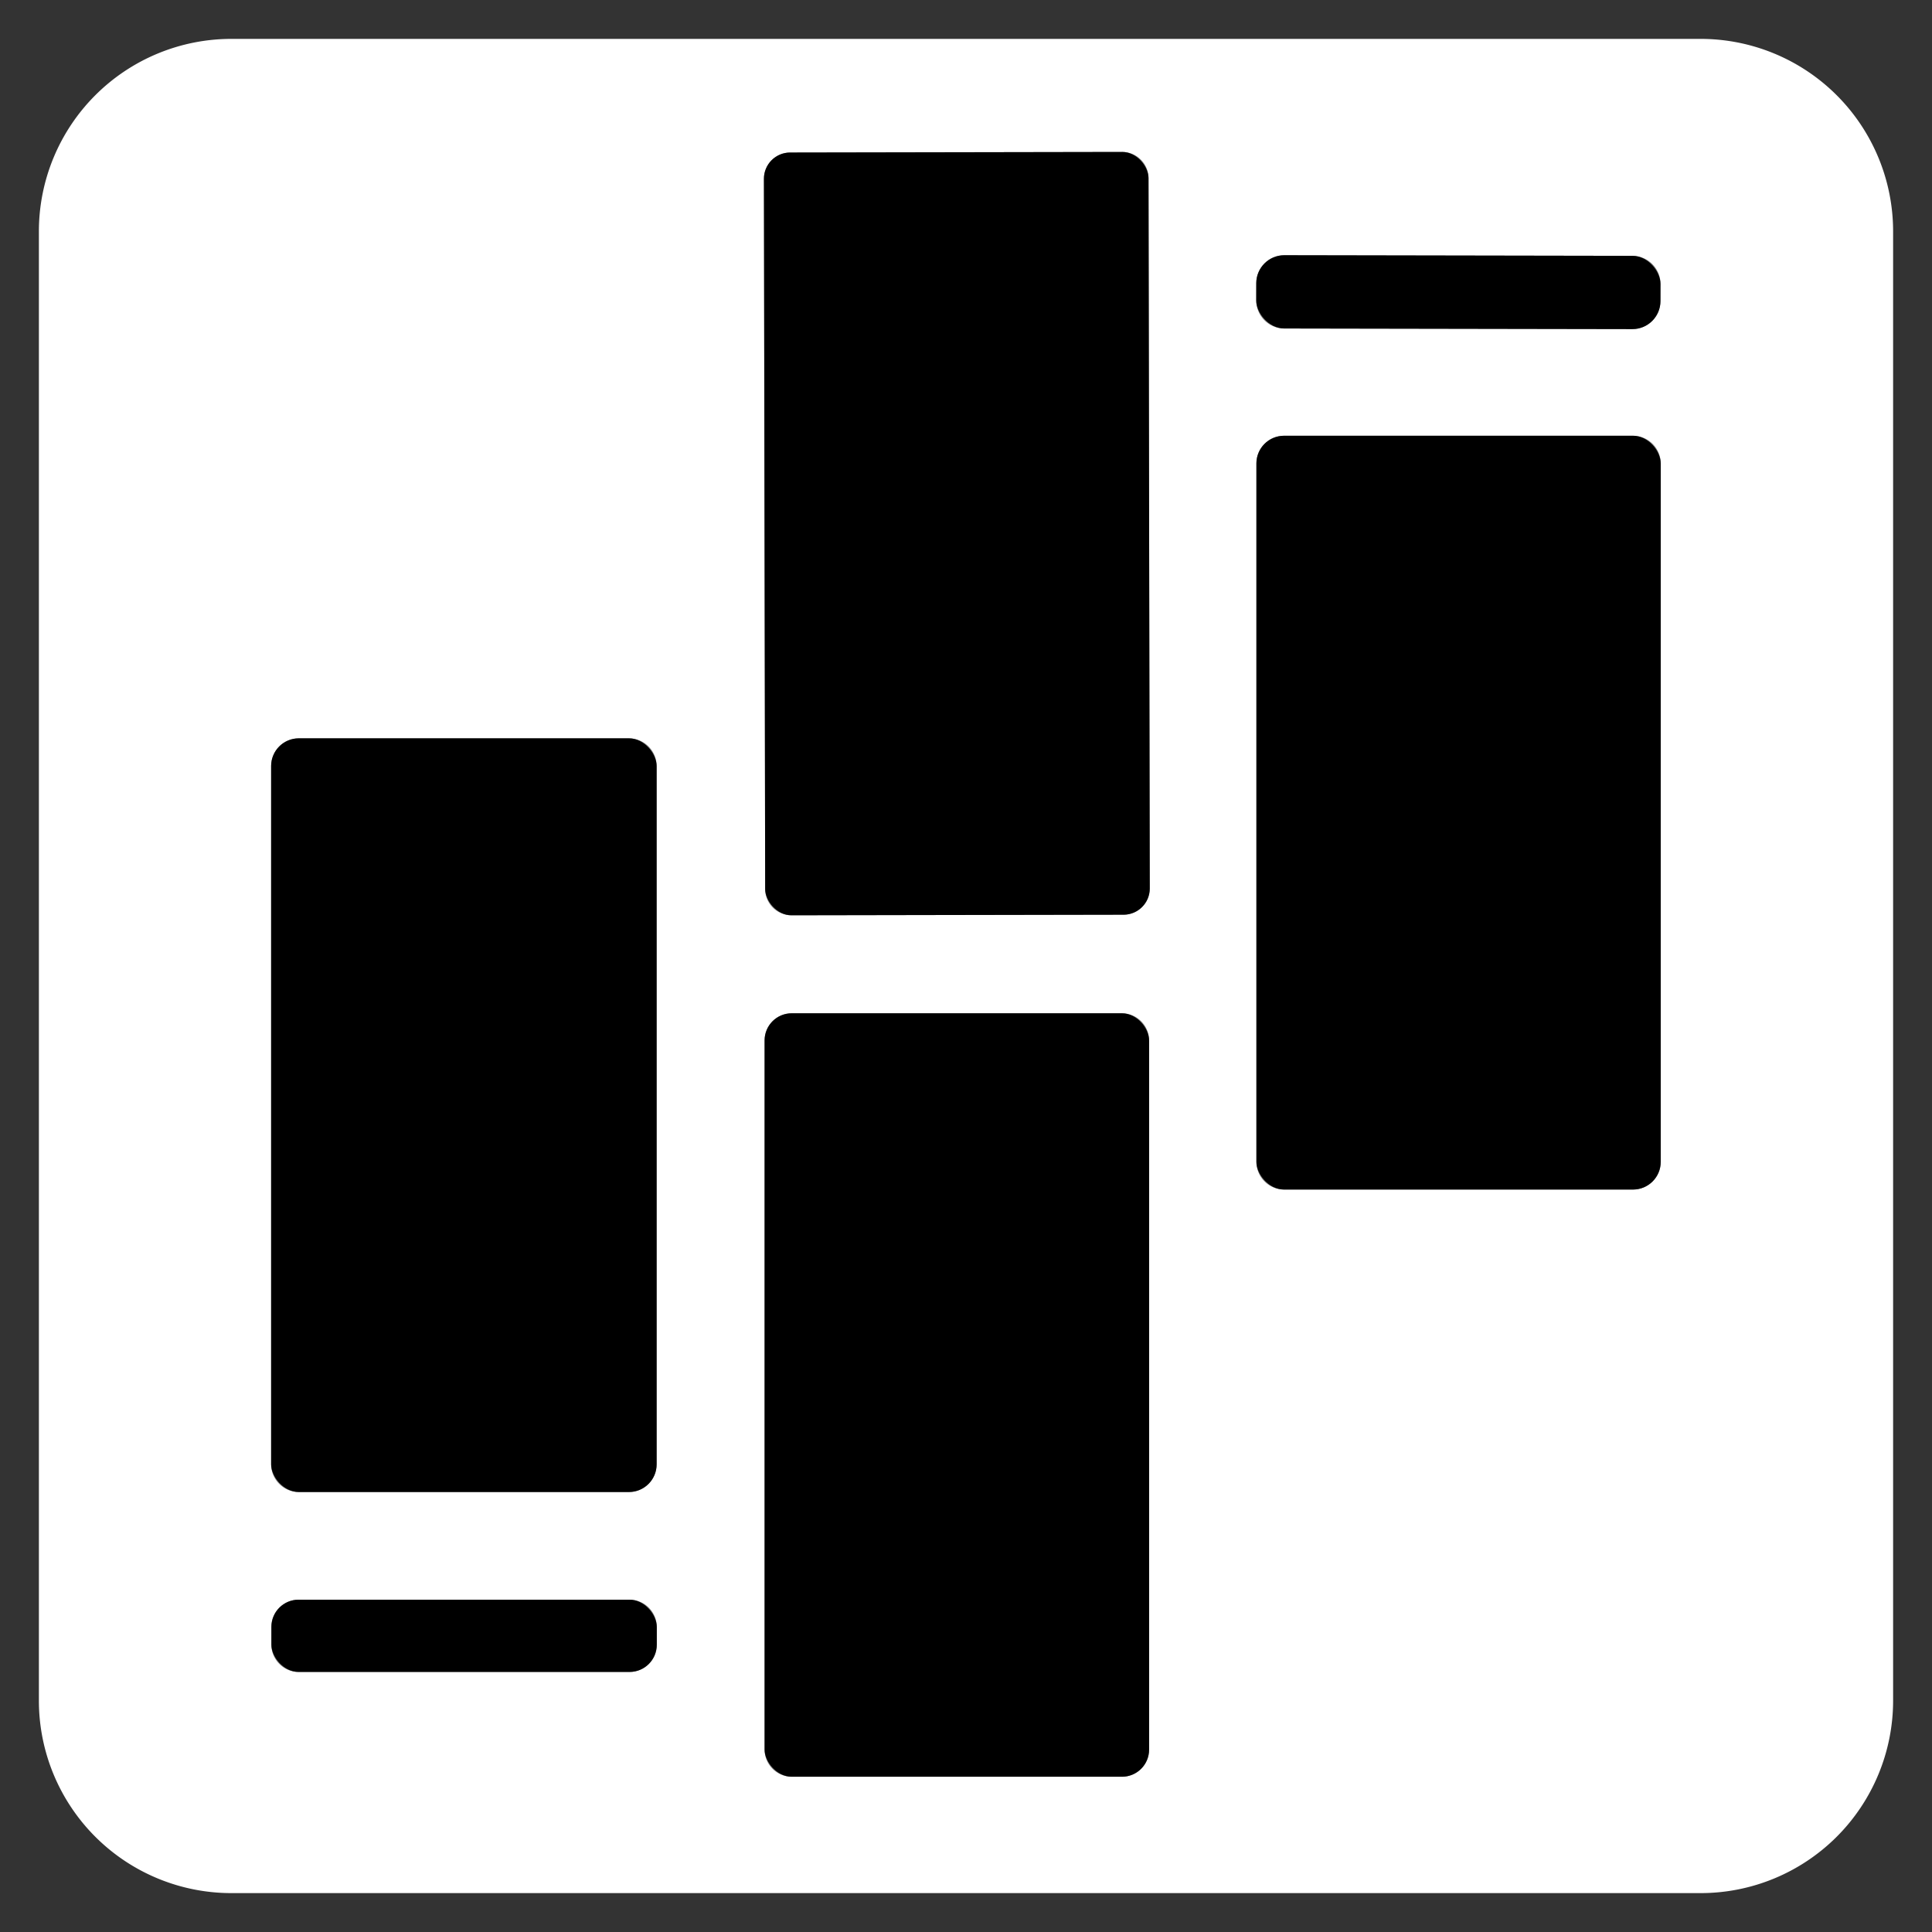
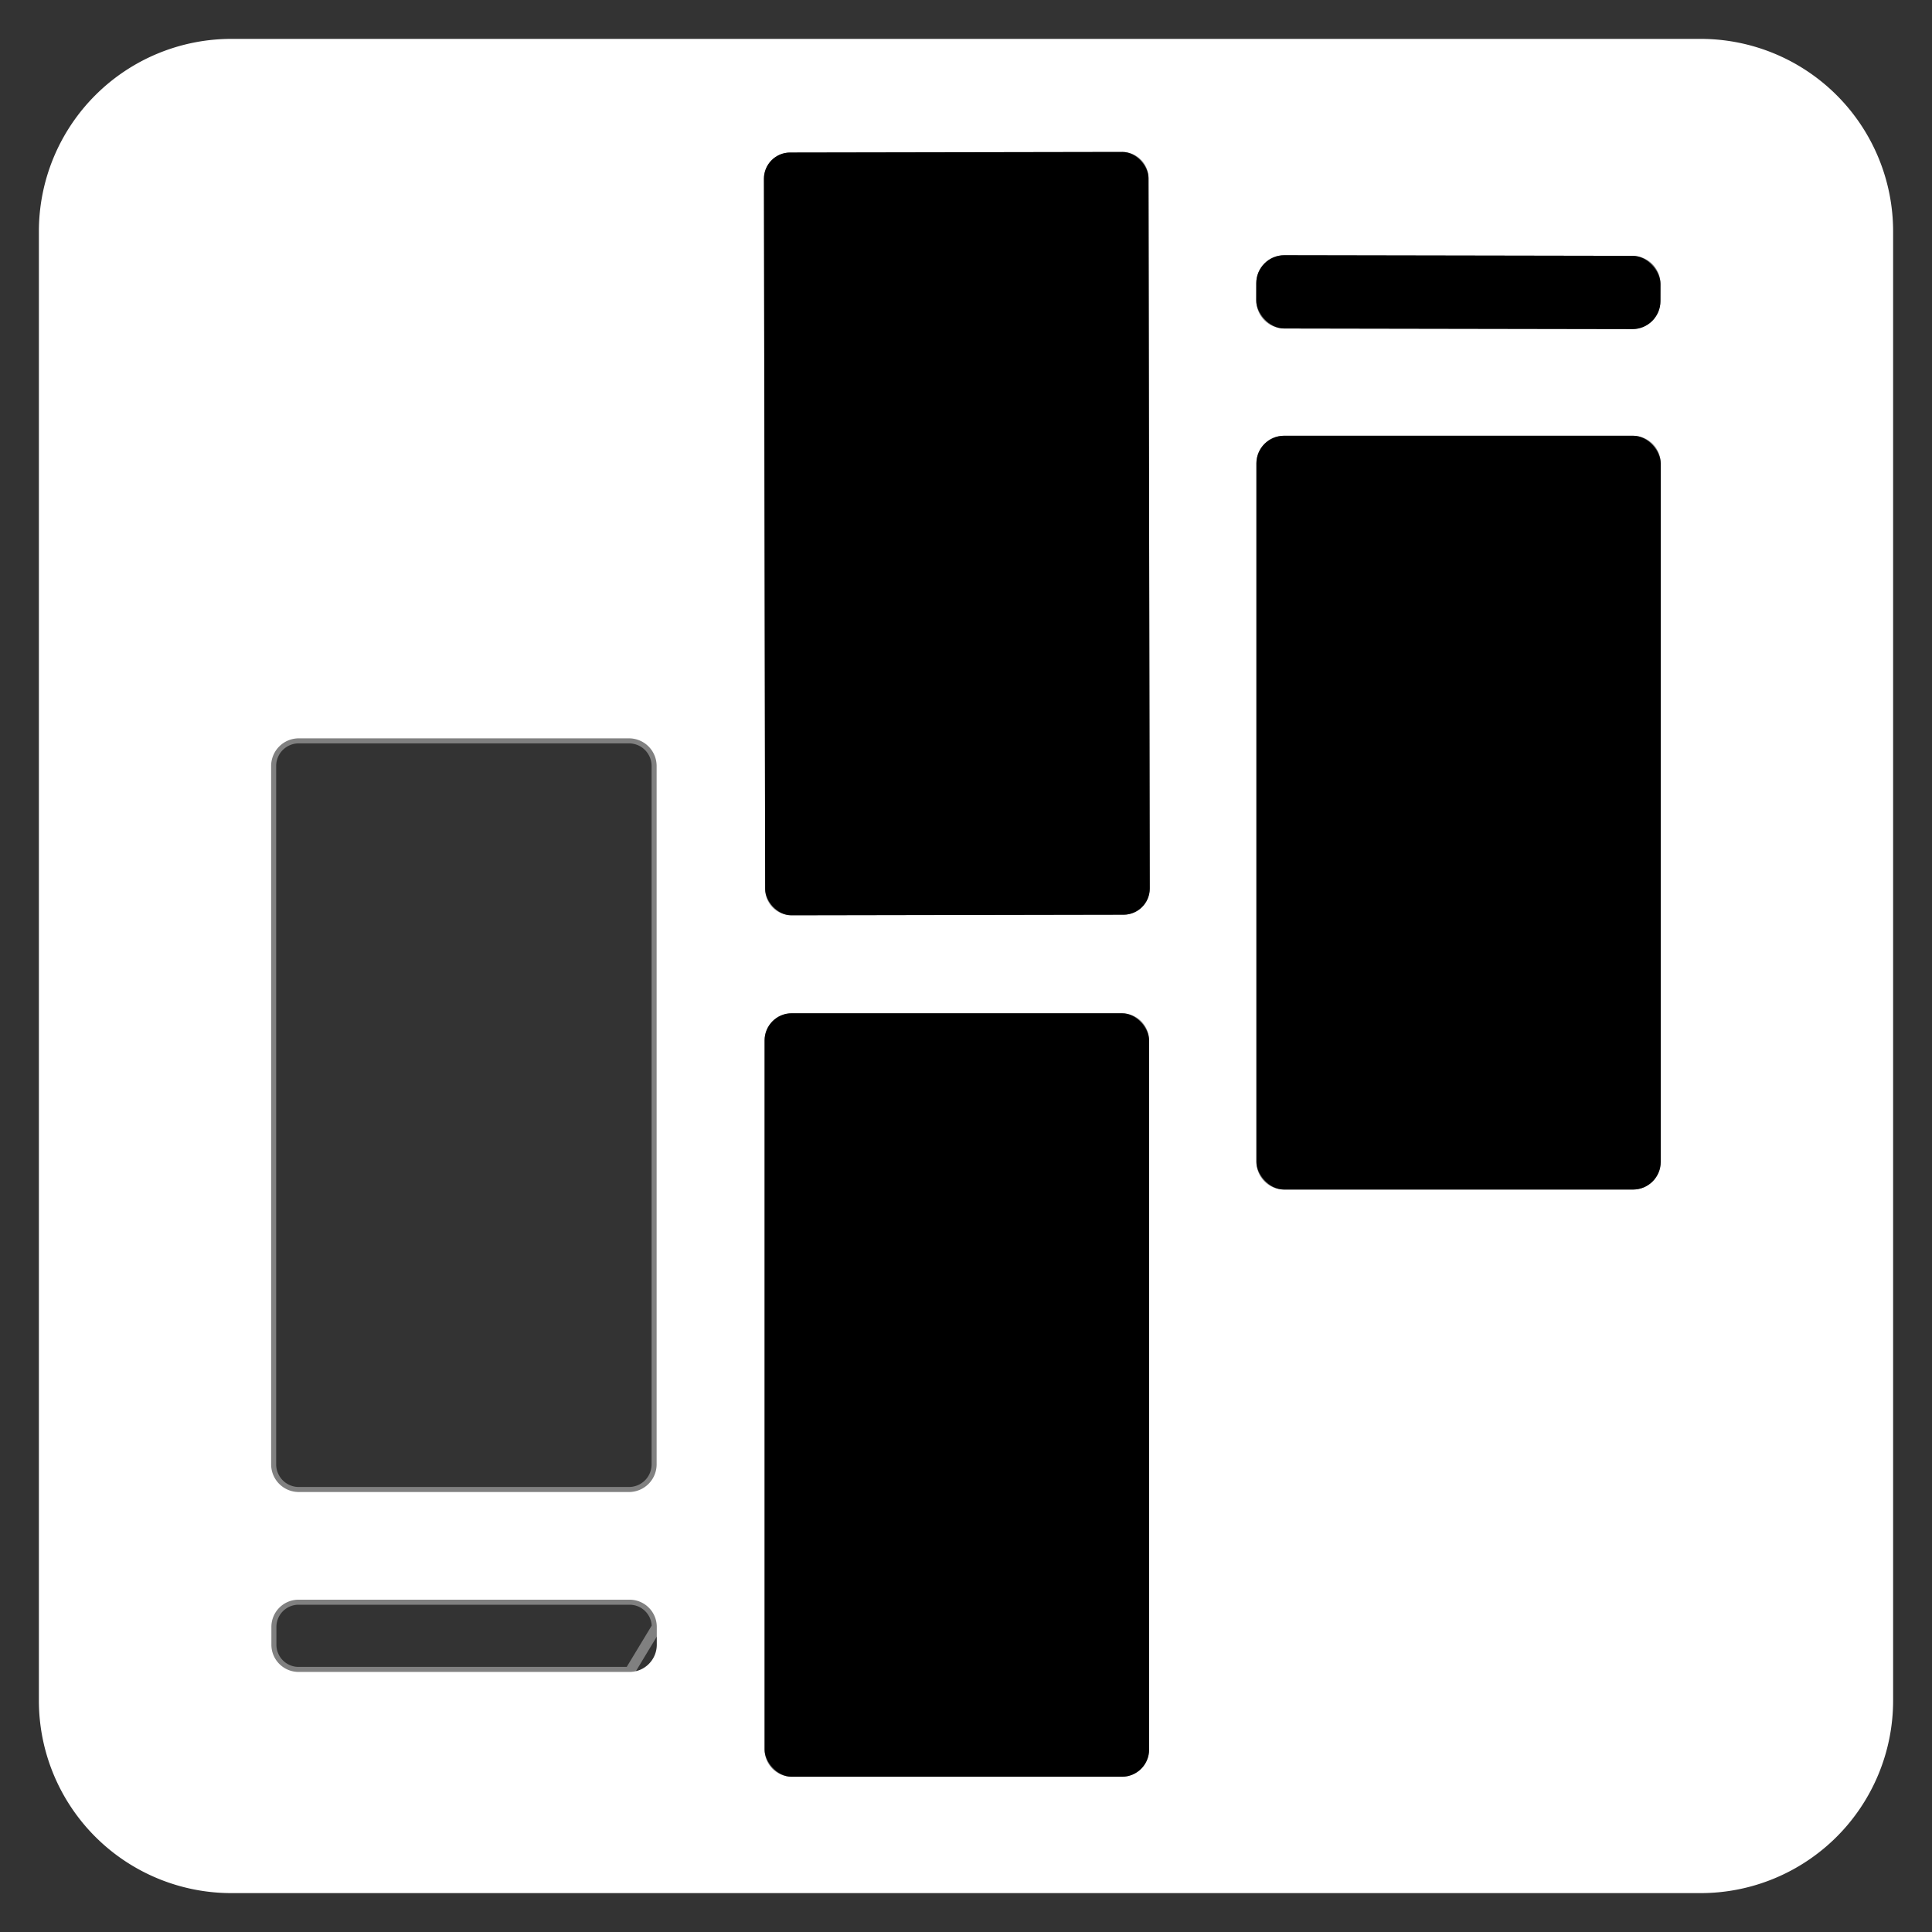
<svg xmlns="http://www.w3.org/2000/svg" version="1.1" viewBox="0.00 0.00 384.00 384.00">
  <rect x="0.00" y="0.00" width="384.00" height="384.00" fill="#333333" stroke="none" />
  <g stroke-width="2.00" fill="none" stroke-linecap="butt">
    <path stroke="#808080" vector-effect="non-scaling-stroke" d="   M 228.277 35.403   A 5.21 5.21 0.0 0 0 223.058 30.203   L 157.038 30.318   A 5.21 5.21 0.0 0 0 151.837 35.537   L 152.083 176.717   A 5.21 5.21 0.0 0 0 157.302 181.917   L 223.322 181.802   A 5.21 5.21 0.0 0 0 228.523 176.583   L 228.277 35.403" />
    <path stroke="#808080" vector-effect="non-scaling-stroke" d="   M 330.033 56.43   A 5.57 5.57 0.0 0 0 324.473 50.85   L 255.273 50.73   A 5.57 5.57 0.0 0 0 249.693 56.29   L 249.687 59.71   A 5.57 5.57 0.0 0 0 255.247 65.29   L 324.447 65.41   A 5.57 5.57 0.0 0 0 330.027 59.85   L 330.033 56.43" />
    <path stroke="#808080" vector-effect="non-scaling-stroke" d="   M 330.08 92.11   A 5.50 5.50 0.0 0 0 324.58 86.61   L 255.22 86.61   A 5.50 5.50 0.0 0 0 249.72 92.11   L 249.72 230.93   A 5.50 5.50 0.0 0 0 255.22 236.43   L 324.58 236.43   A 5.50 5.50 0.0 0 0 330.08 230.93   L 330.08 92.11" />
    <path stroke="#808080" vector-effect="non-scaling-stroke" d="   M 130.51 152.25   A 5.50 5.50 0.0 0 0 125.01 146.75   L 59.39 146.75   A 5.50 5.50 0.0 0 0 53.89 152.25   L 53.89 291.05   A 5.50 5.50 0.0 0 0 59.39 296.55   L 125.01 296.55   A 5.50 5.50 0.0 0 0 130.51 291.05   L 130.51 152.25" />
    <path stroke="#808080" vector-effect="non-scaling-stroke" d="   M 228.39 206.79   A 5.39 5.39 0.0 0 0 223.00 201.40   L 157.36 201.40   A 5.39 5.39 0.0 0 0 151.97 206.79   L 151.97 347.75   A 5.39 5.39 0.0 0 0 157.36 353.14   L 223.00 353.14   A 5.39 5.39 0.0 0 0 228.39 347.75   L 228.39 206.79" />
-     <path stroke="#808080" vector-effect="non-scaling-stroke" d="   M 130.54 323.36   A 5.41 5.41 0.0 0 0 125.13 317.95   L 59.35 317.95   A 5.41 5.41 0.0 0 0 53.94 323.36   L 53.94 326.90   A 5.41 5.41 0.0 0 0 59.35 332.31   L 125.13 332.31   A 5.41 5.41 0.0 0 0 130.54 326.90   L 130.54 323.36" />
+     <path stroke="#808080" vector-effect="non-scaling-stroke" d="   M 130.54 323.36   A 5.41 5.41 0.0 0 0 125.13 317.95   L 59.35 317.95   A 5.41 5.41 0.0 0 0 53.94 323.36   L 53.94 326.90   A 5.41 5.41 0.0 0 0 59.35 332.31   L 125.13 332.31   L 130.54 323.36" />
  </g>
  <path fill="#ffffff" d="   M 376.27 338.01   A 38.26 38.26 0.0 0 1 338.01 376.27   L 45.99 376.27   A 38.26 38.26 0.0 0 1 7.73 338.01   L 7.73 45.99   A 38.26 38.26 0.0 0 1 45.99 7.73   L 338.01 7.73   A 38.26 38.26 0.0 0 1 376.27 45.99   L 376.27 338.01   Z   M 228.277 35.403   A 5.21 5.21 0.0 0 0 223.058 30.203   L 157.038 30.318   A 5.21 5.21 0.0 0 0 151.837 35.537   L 152.083 176.717   A 5.21 5.21 0.0 0 0 157.302 181.917   L 223.322 181.802   A 5.21 5.21 0.0 0 0 228.523 176.583   L 228.277 35.403   Z   M 330.033 56.43   A 5.57 5.57 0.0 0 0 324.473 50.85   L 255.273 50.73   A 5.57 5.57 0.0 0 0 249.693 56.29   L 249.687 59.71   A 5.57 5.57 0.0 0 0 255.247 65.29   L 324.447 65.41   A 5.57 5.57 0.0 0 0 330.027 59.85   L 330.033 56.43   Z   M 330.08 92.11   A 5.50 5.50 0.0 0 0 324.58 86.61   L 255.22 86.61   A 5.50 5.50 0.0 0 0 249.72 92.11   L 249.72 230.93   A 5.50 5.50 0.0 0 0 255.22 236.43   L 324.58 236.43   A 5.50 5.50 0.0 0 0 330.08 230.93   L 330.08 92.11   Z   M 130.51 152.25   A 5.50 5.50 0.0 0 0 125.01 146.75   L 59.39 146.75   A 5.50 5.50 0.0 0 0 53.89 152.25   L 53.89 291.05   A 5.50 5.50 0.0 0 0 59.39 296.55   L 125.01 296.55   A 5.50 5.50 0.0 0 0 130.51 291.05   L 130.51 152.25   Z   M 228.39 206.79   A 5.39 5.39 0.0 0 0 223.00 201.40   L 157.36 201.40   A 5.39 5.39 0.0 0 0 151.97 206.79   L 151.97 347.75   A 5.39 5.39 0.0 0 0 157.36 353.14   L 223.00 353.14   A 5.39 5.39 0.0 0 0 228.39 347.75   L 228.39 206.79   Z   M 130.54 323.36   A 5.41 5.41 0.0 0 0 125.13 317.95   L 59.35 317.95   A 5.41 5.41 0.0 0 0 53.94 323.36   L 53.94 326.90   A 5.41 5.41 0.0 0 0 59.35 332.31   L 125.13 332.31   A 5.41 5.41 0.0 0 0 130.54 326.90   L 130.54 323.36   Z" />
  <rect fill="#000000" x="-38.22" y="-75.80" transform="translate(190.18,106.06) rotate(-0.1)" width="76.44" height="151.60" rx="5.21" />
  <rect fill="#000000" x="-40.17" y="-7.28" transform="translate(289.86,58.07) rotate(0.1)" width="80.34" height="14.56" rx="5.57" />
  <rect fill="#000000" x="249.72" y="86.61" width="80.36" height="149.82" rx="5.50" />
-   <rect fill="#000000" x="53.89" y="146.75" width="76.62" height="149.80" rx="5.50" />
  <rect fill="#000000" x="151.97" y="201.40" width="76.42" height="151.74" rx="5.39" />
-   <rect fill="#000000" x="53.94" y="317.95" width="76.60" height="14.36" rx="5.41" />
</svg>